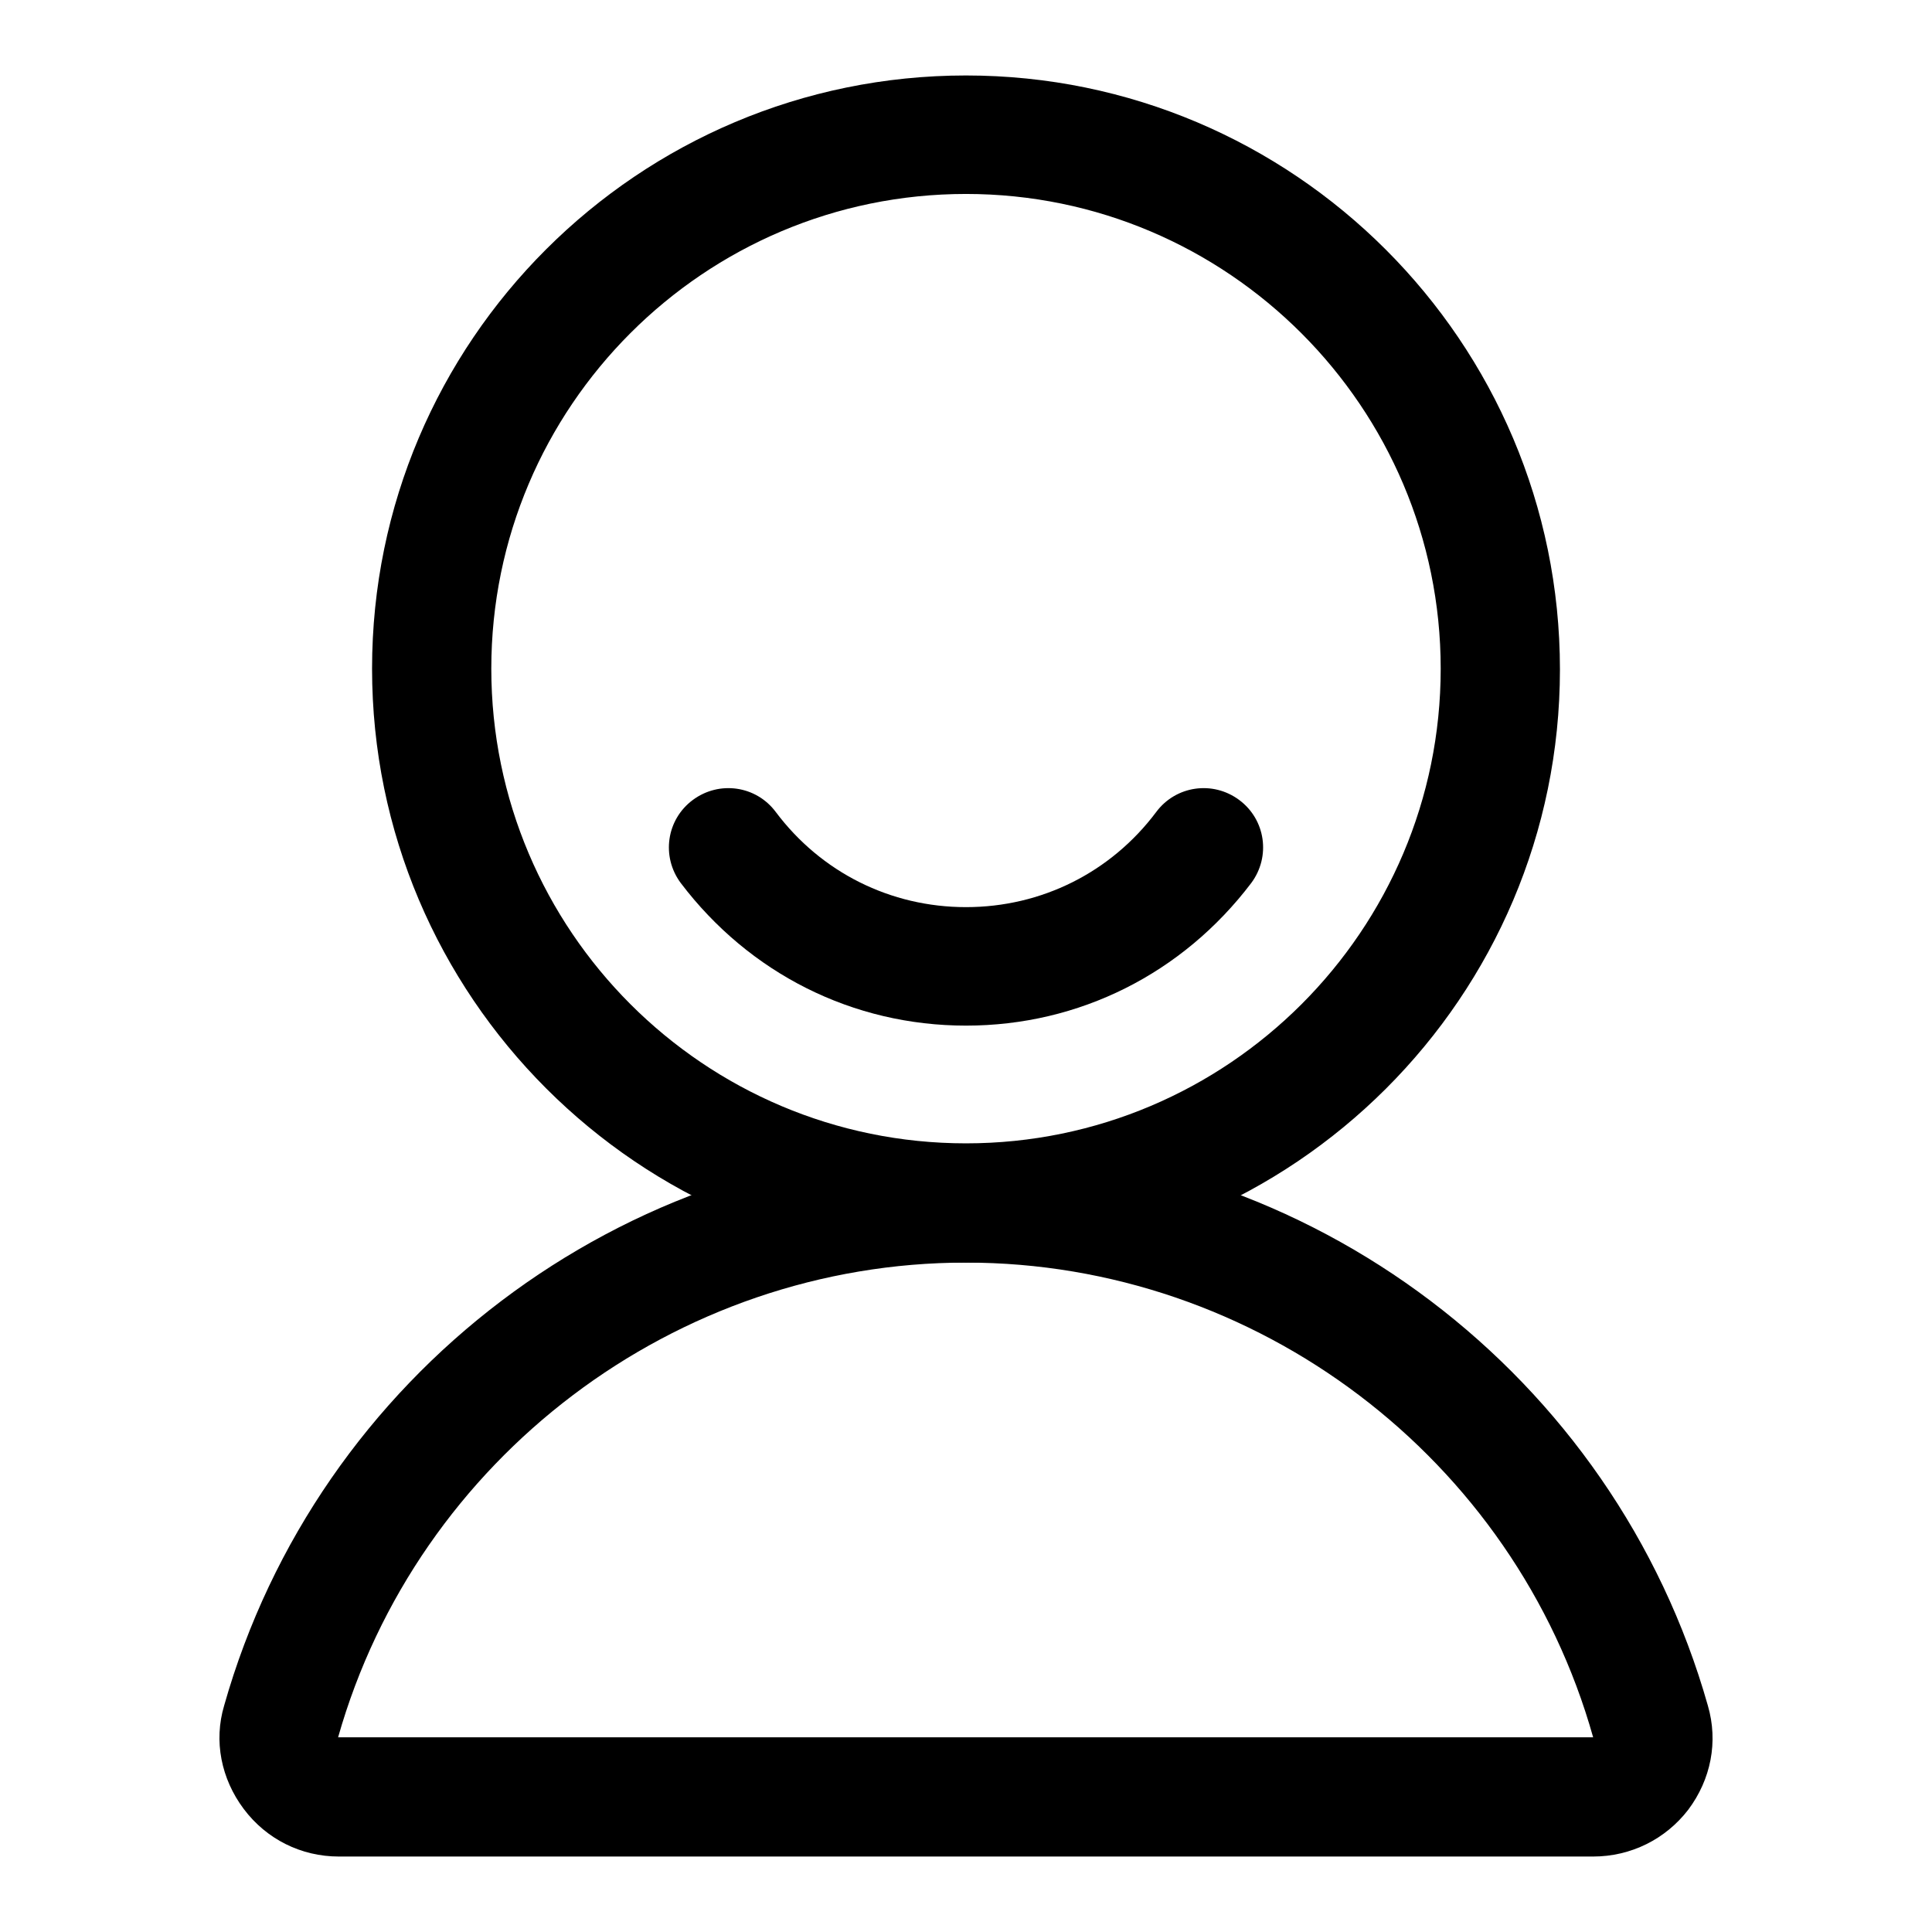
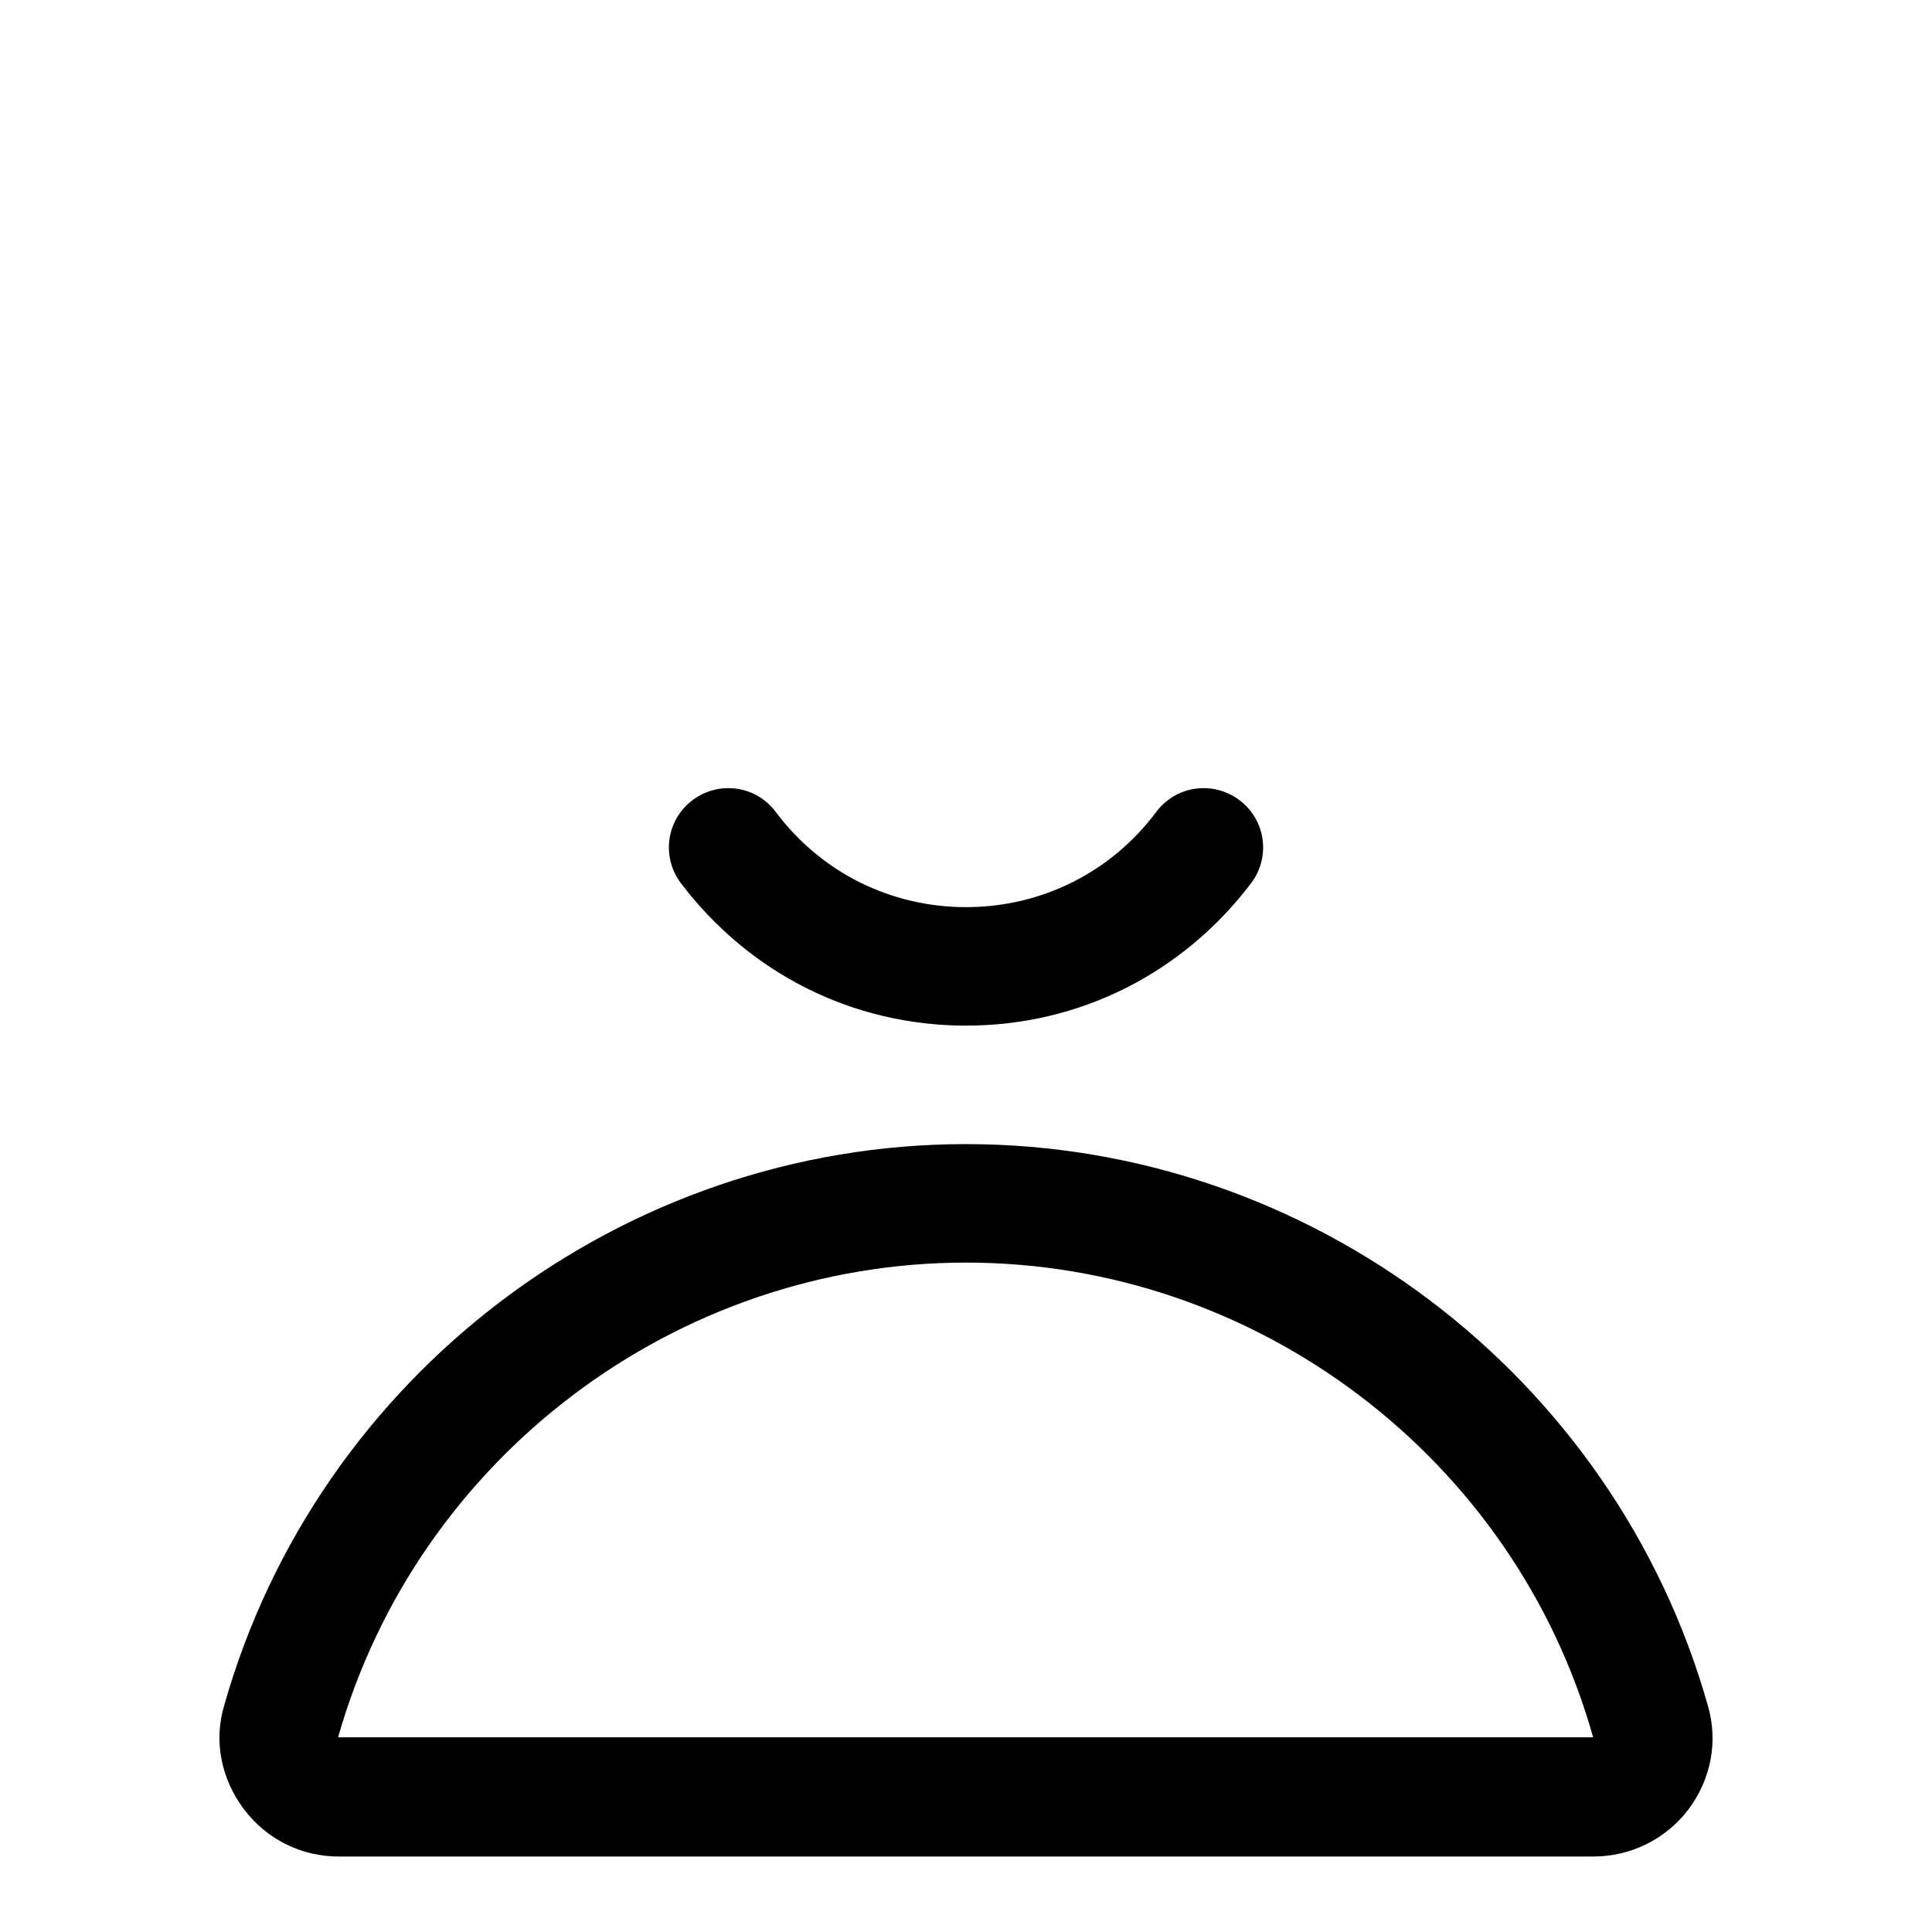
<svg xmlns="http://www.w3.org/2000/svg" version="1.1" x="0px" y="0px" viewBox="0 0 256 256" enable-background="new 0 0 256 256" xml:space="preserve">
  <g>
-     <path fill="#000000" d="M128,167.3c-43.4,0-78.7-35.3-78.7-78.7S84.6,10,128,10c43.4,0,78.7,35.3,78.7,78.7S171.4,167.3,128,167.3z  M128,25.7c-34.7,0-62.9,28.2-62.9,62.9c0,34.7,28.2,62.9,62.9,62.9c34.7,0,62.9-28.2,62.9-62.9C190.9,54,162.7,25.7,128,25.7z" />
    <path fill="#000000" d="M211.1,246H44.9c-5,0-9.6-2.3-12.6-6.3c-3-4-4-9-2.6-13.7c12.4-43.8,52.8-74.4,98.3-74.4 s85.9,30.6,98.3,74.4c1.4,4.8,0.4,9.8-2.6,13.8C220.7,243.7,216.1,246,211.1,246L211.1,246z M128,167.3 c-38.5,0-72.7,25.9-83.2,62.9h166.3C200.7,193.2,166.5,167.3,128,167.3z M128,135.9c-15,0-28.7-6.9-37.8-18.9 c-2.6-3.5-1.9-8.4,1.6-11c3.5-2.6,8.4-1.9,11,1.6c6,8,15.2,12.6,25.2,12.6c10,0,19.2-4.6,25.2-12.6c2.6-3.5,7.5-4.2,11-1.6 c3.5,2.6,4.2,7.5,1.6,11C156.7,129,143,135.9,128,135.9z" />
  </g>
</svg>